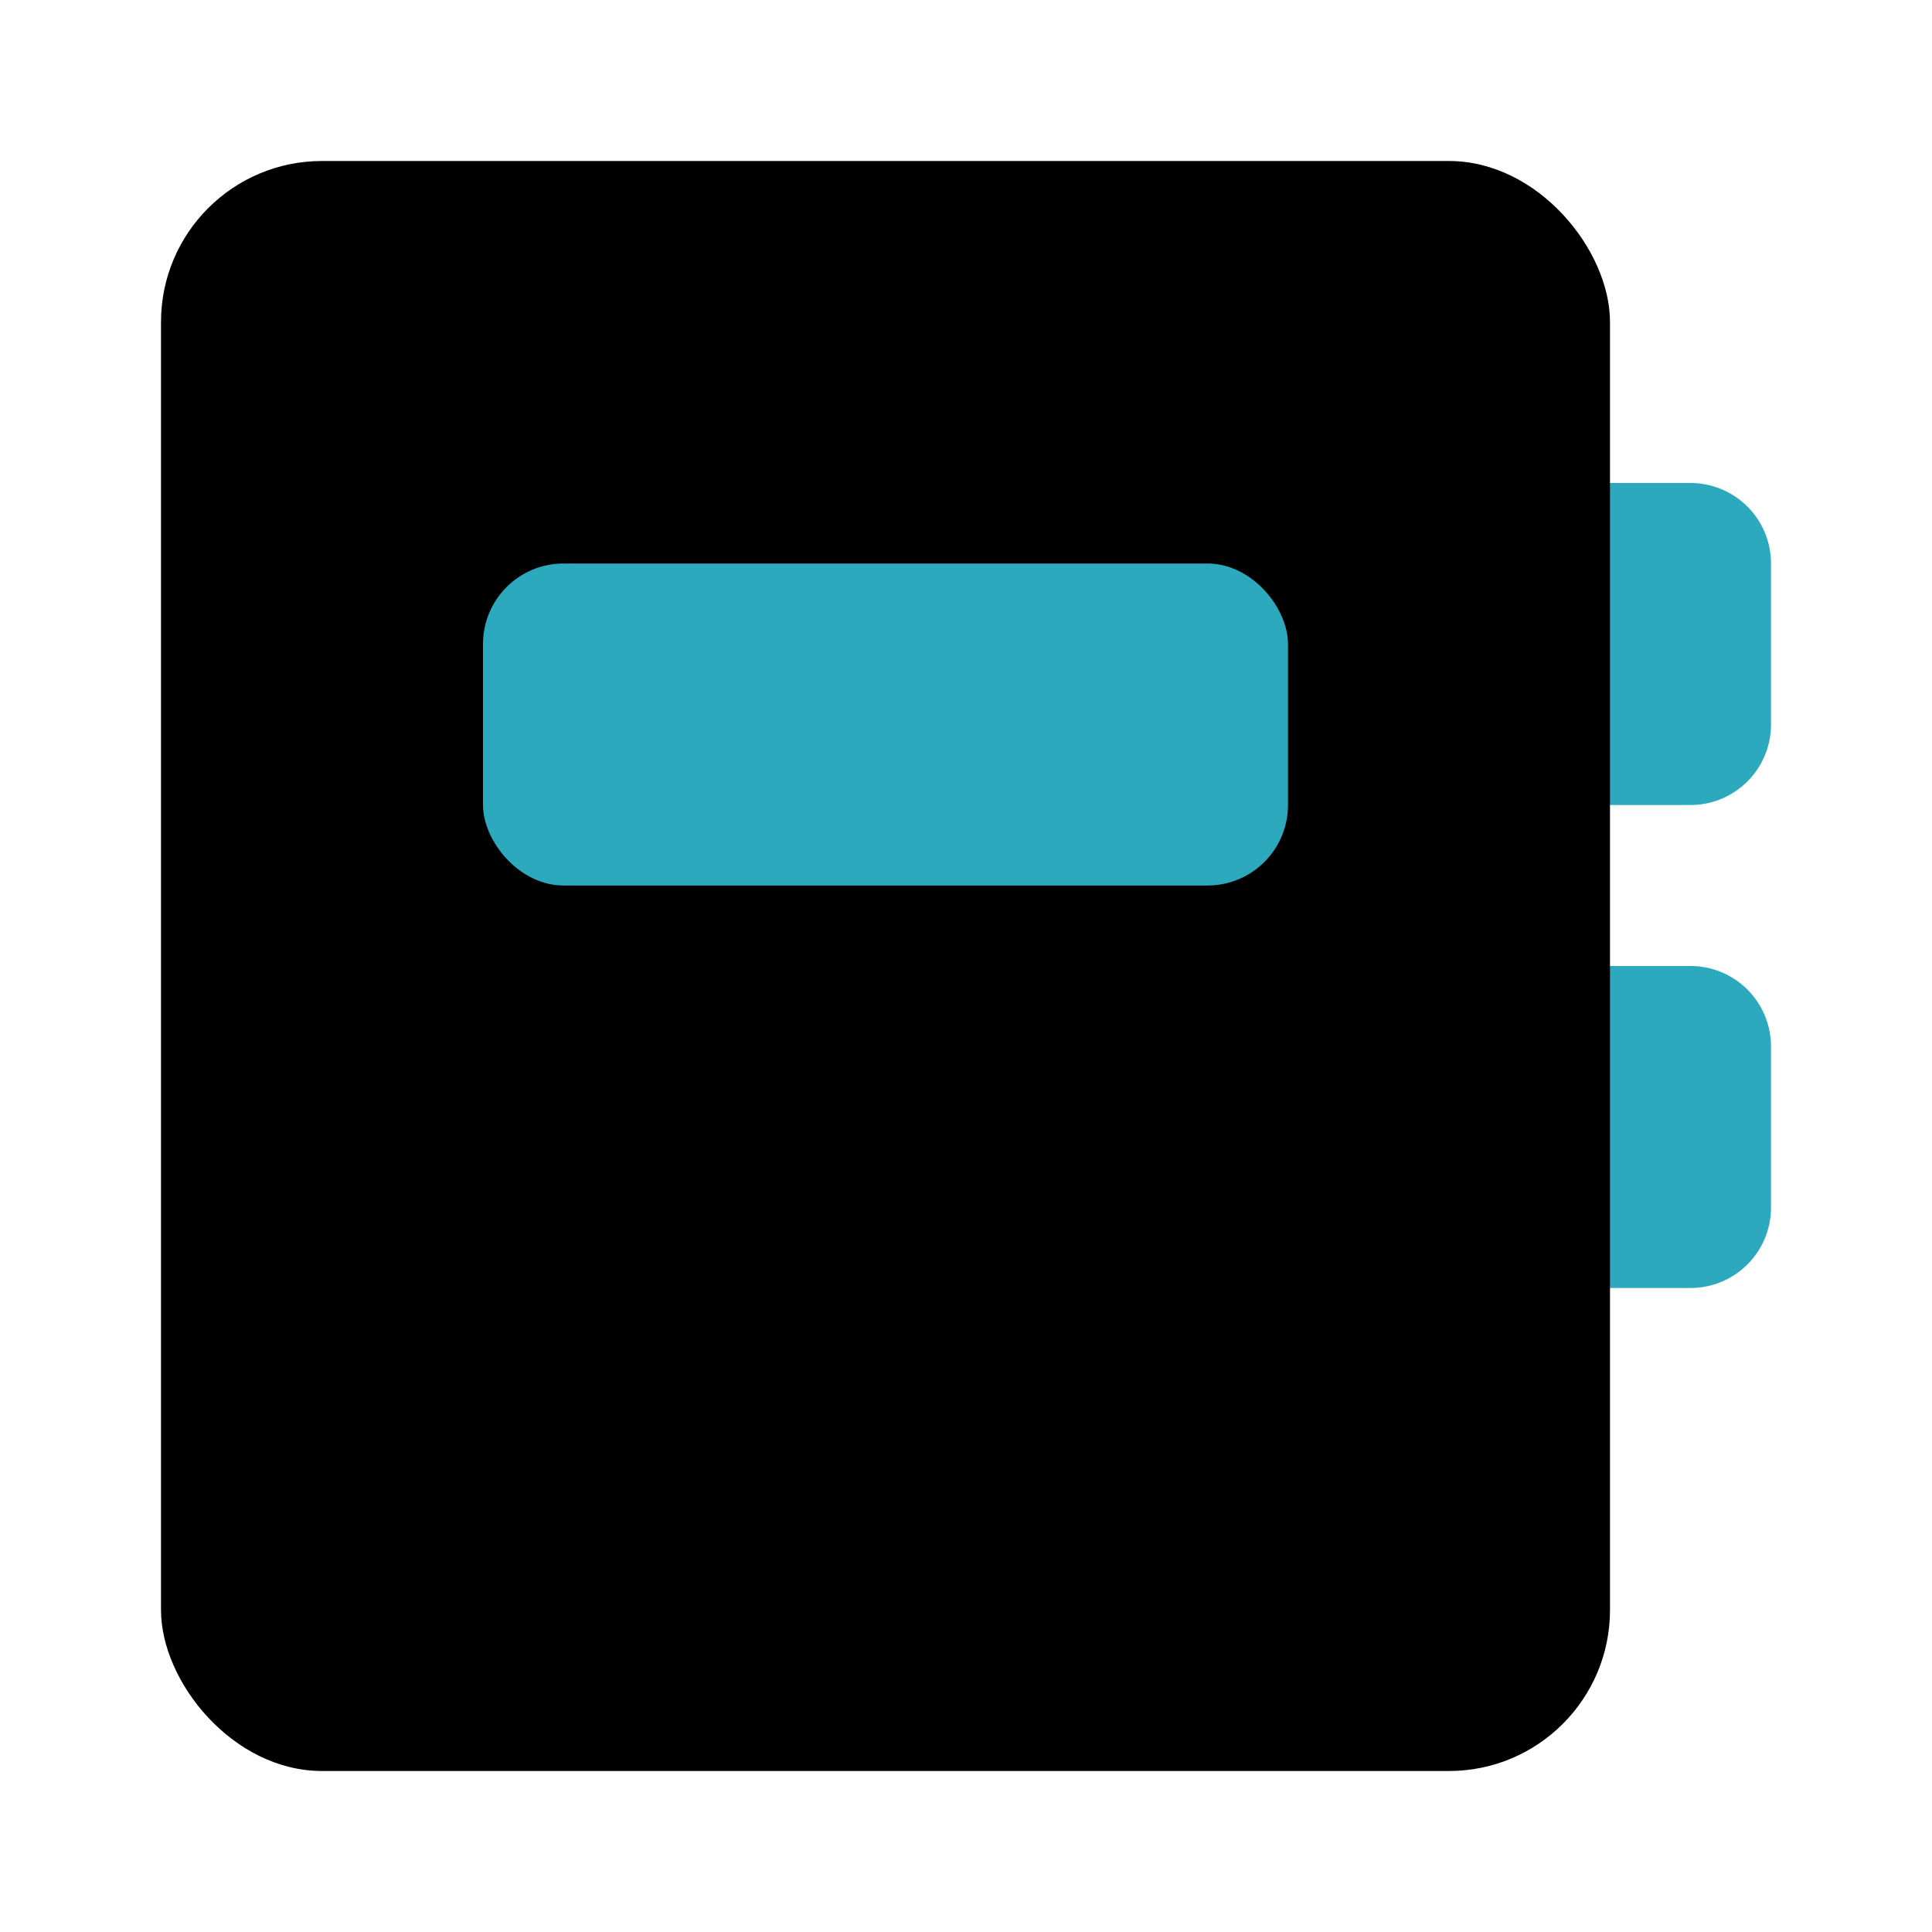
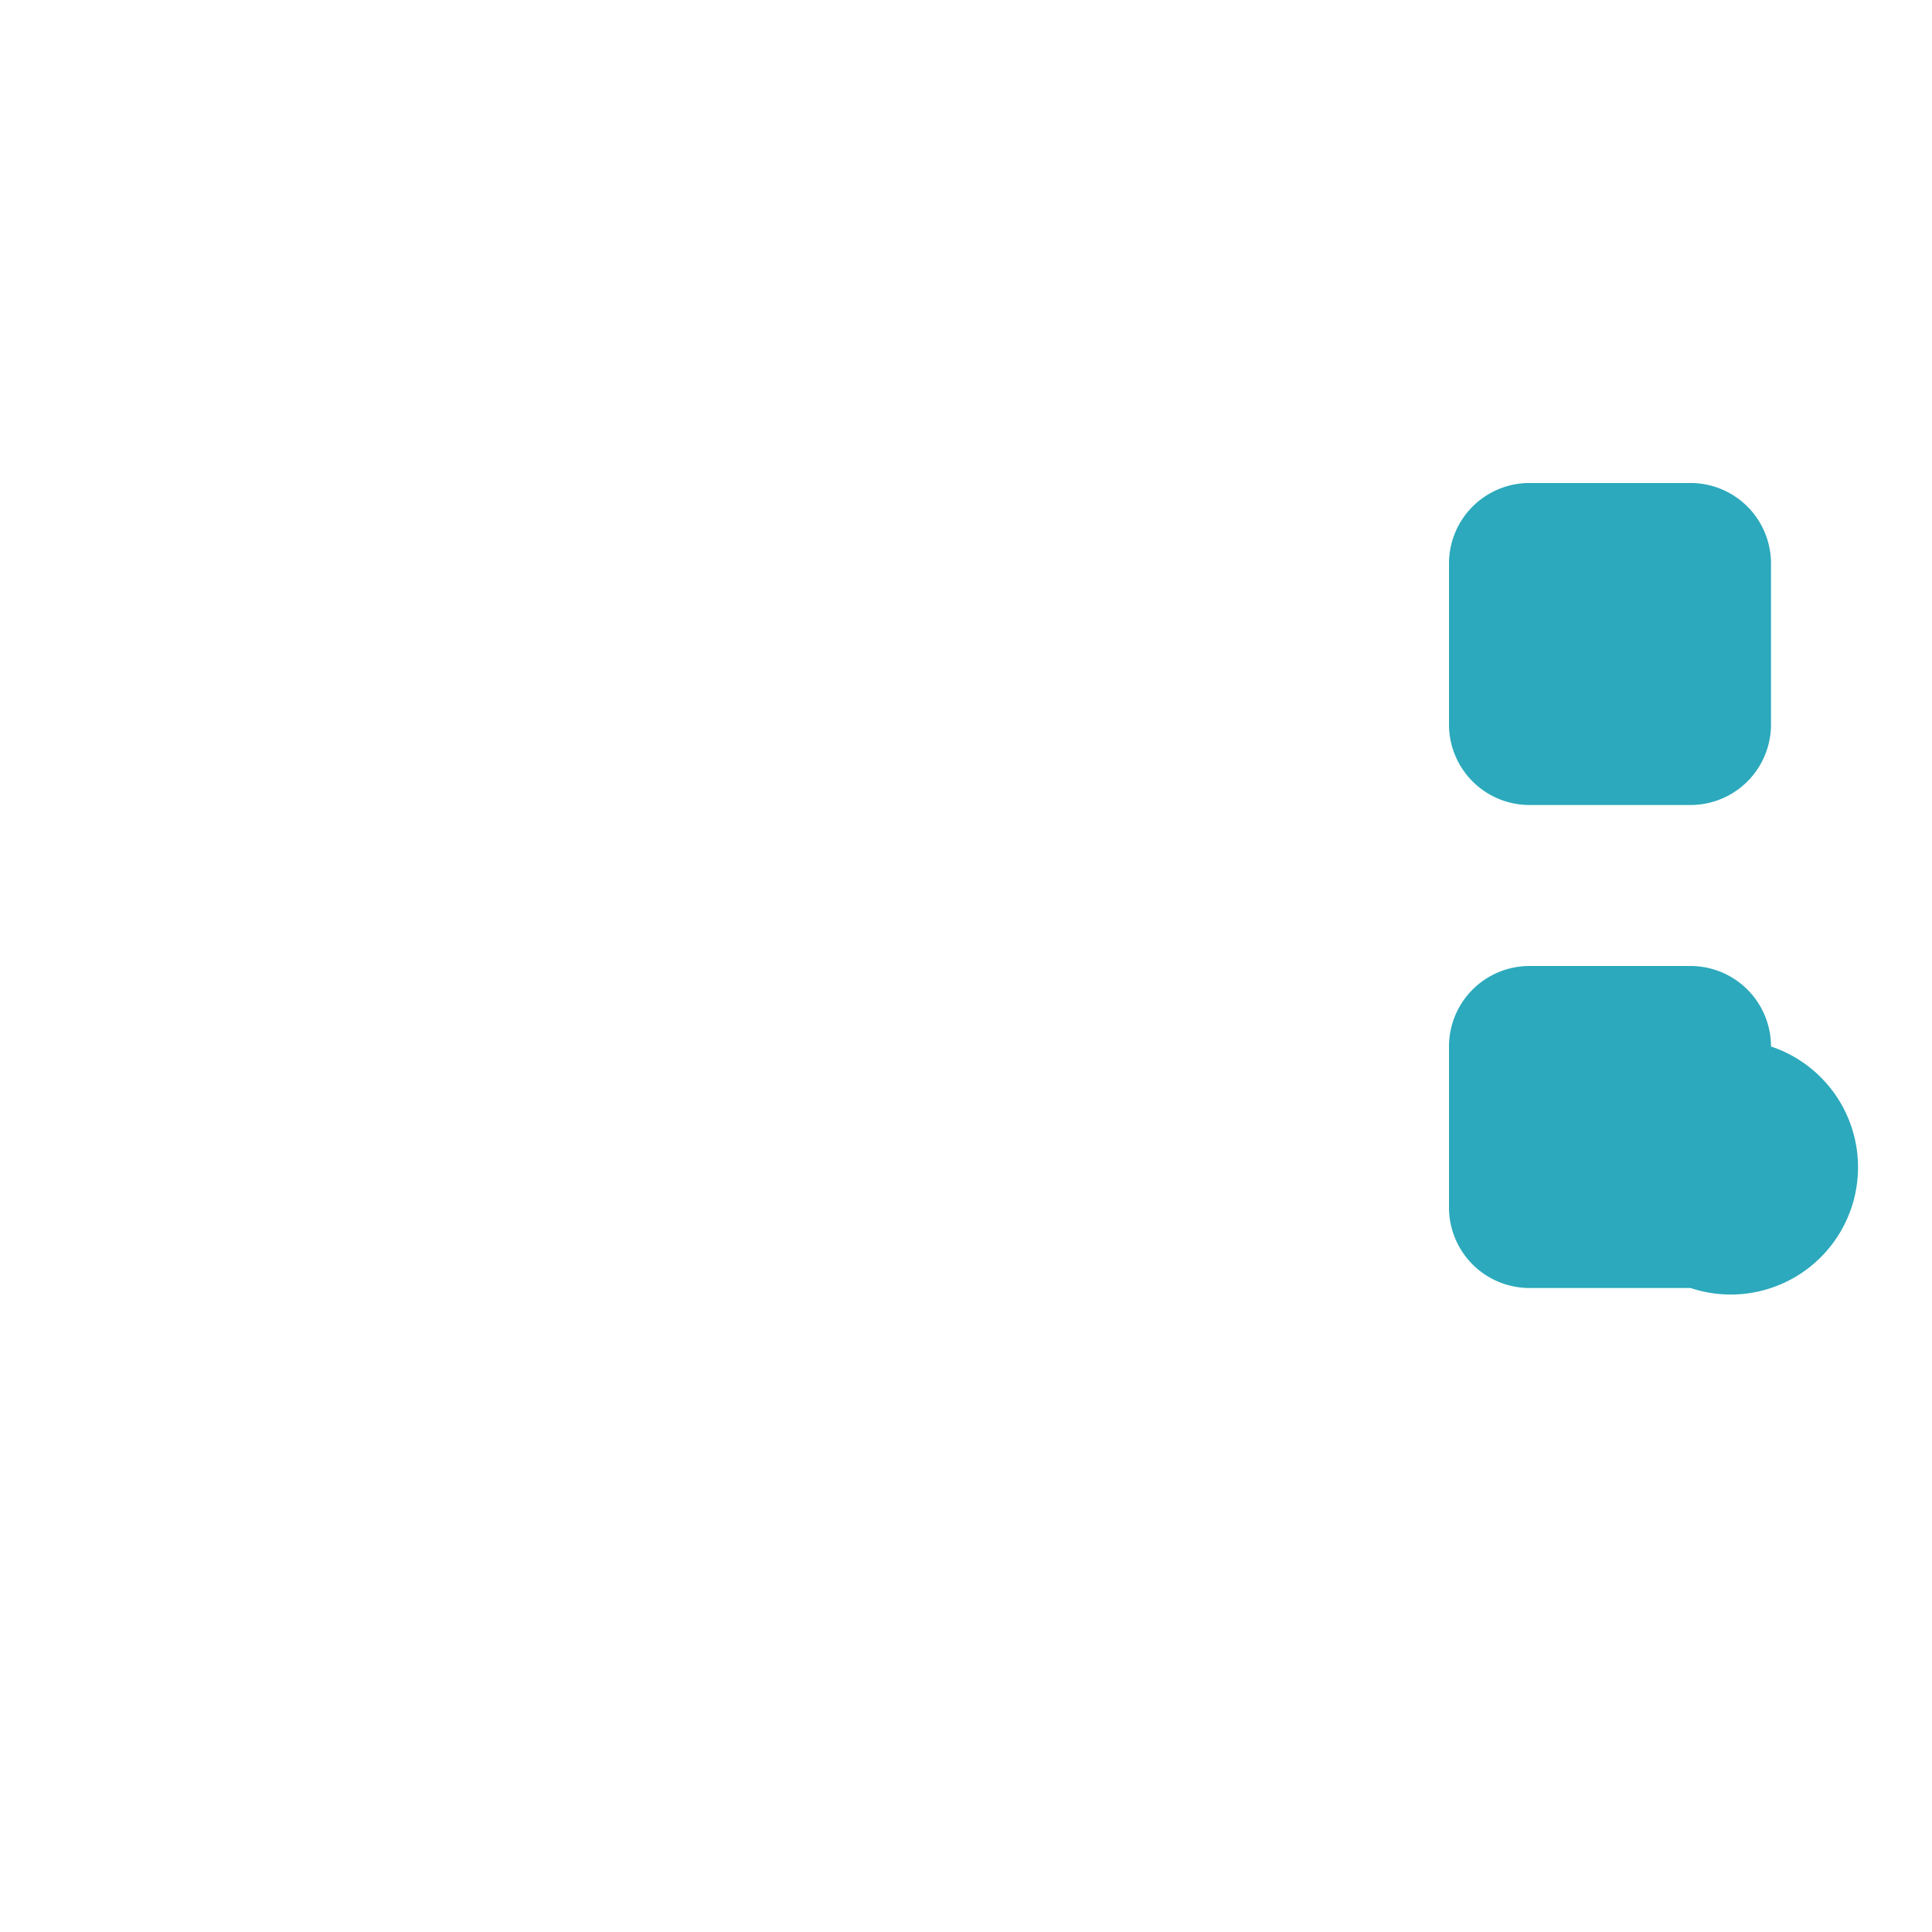
<svg xmlns="http://www.w3.org/2000/svg" fill="#000000" width="800px" height="800px" viewBox="0 0 24 24" id="agenda-book" data-name="Flat Color" class="icon flat-color">
-   <path id="secondary" d="M21,10H19a1,1,0,0,1-1-1V7a1,1,0,0,1,1-1h2a1,1,0,0,1,1,1V9A1,1,0,0,1,21,10ZM20,8h0Zm1,8H19a1,1,0,0,1-1-1V13a1,1,0,0,1,1-1h2a1,1,0,0,1,1,1v2A1,1,0,0,1,21,16Zm-1-2h0Z" style="fill: rgb(44, 169, 188);" />
-   <rect id="primary" x="2" y="2" width="18" height="20" rx="2" style="fill: rgb(0, 0, 0);" />
-   <rect id="secondary-2" data-name="secondary" x="6" y="7" width="10" height="4" rx="1" style="fill: rgb(44, 169, 188);" />
+   <path id="secondary" d="M21,10H19a1,1,0,0,1-1-1V7a1,1,0,0,1,1-1h2a1,1,0,0,1,1,1V9A1,1,0,0,1,21,10ZM20,8h0Zm1,8H19a1,1,0,0,1-1-1V13a1,1,0,0,1,1-1h2a1,1,0,0,1,1,1A1,1,0,0,1,21,16Zm-1-2h0Z" style="fill: rgb(44, 169, 188);" />
</svg>